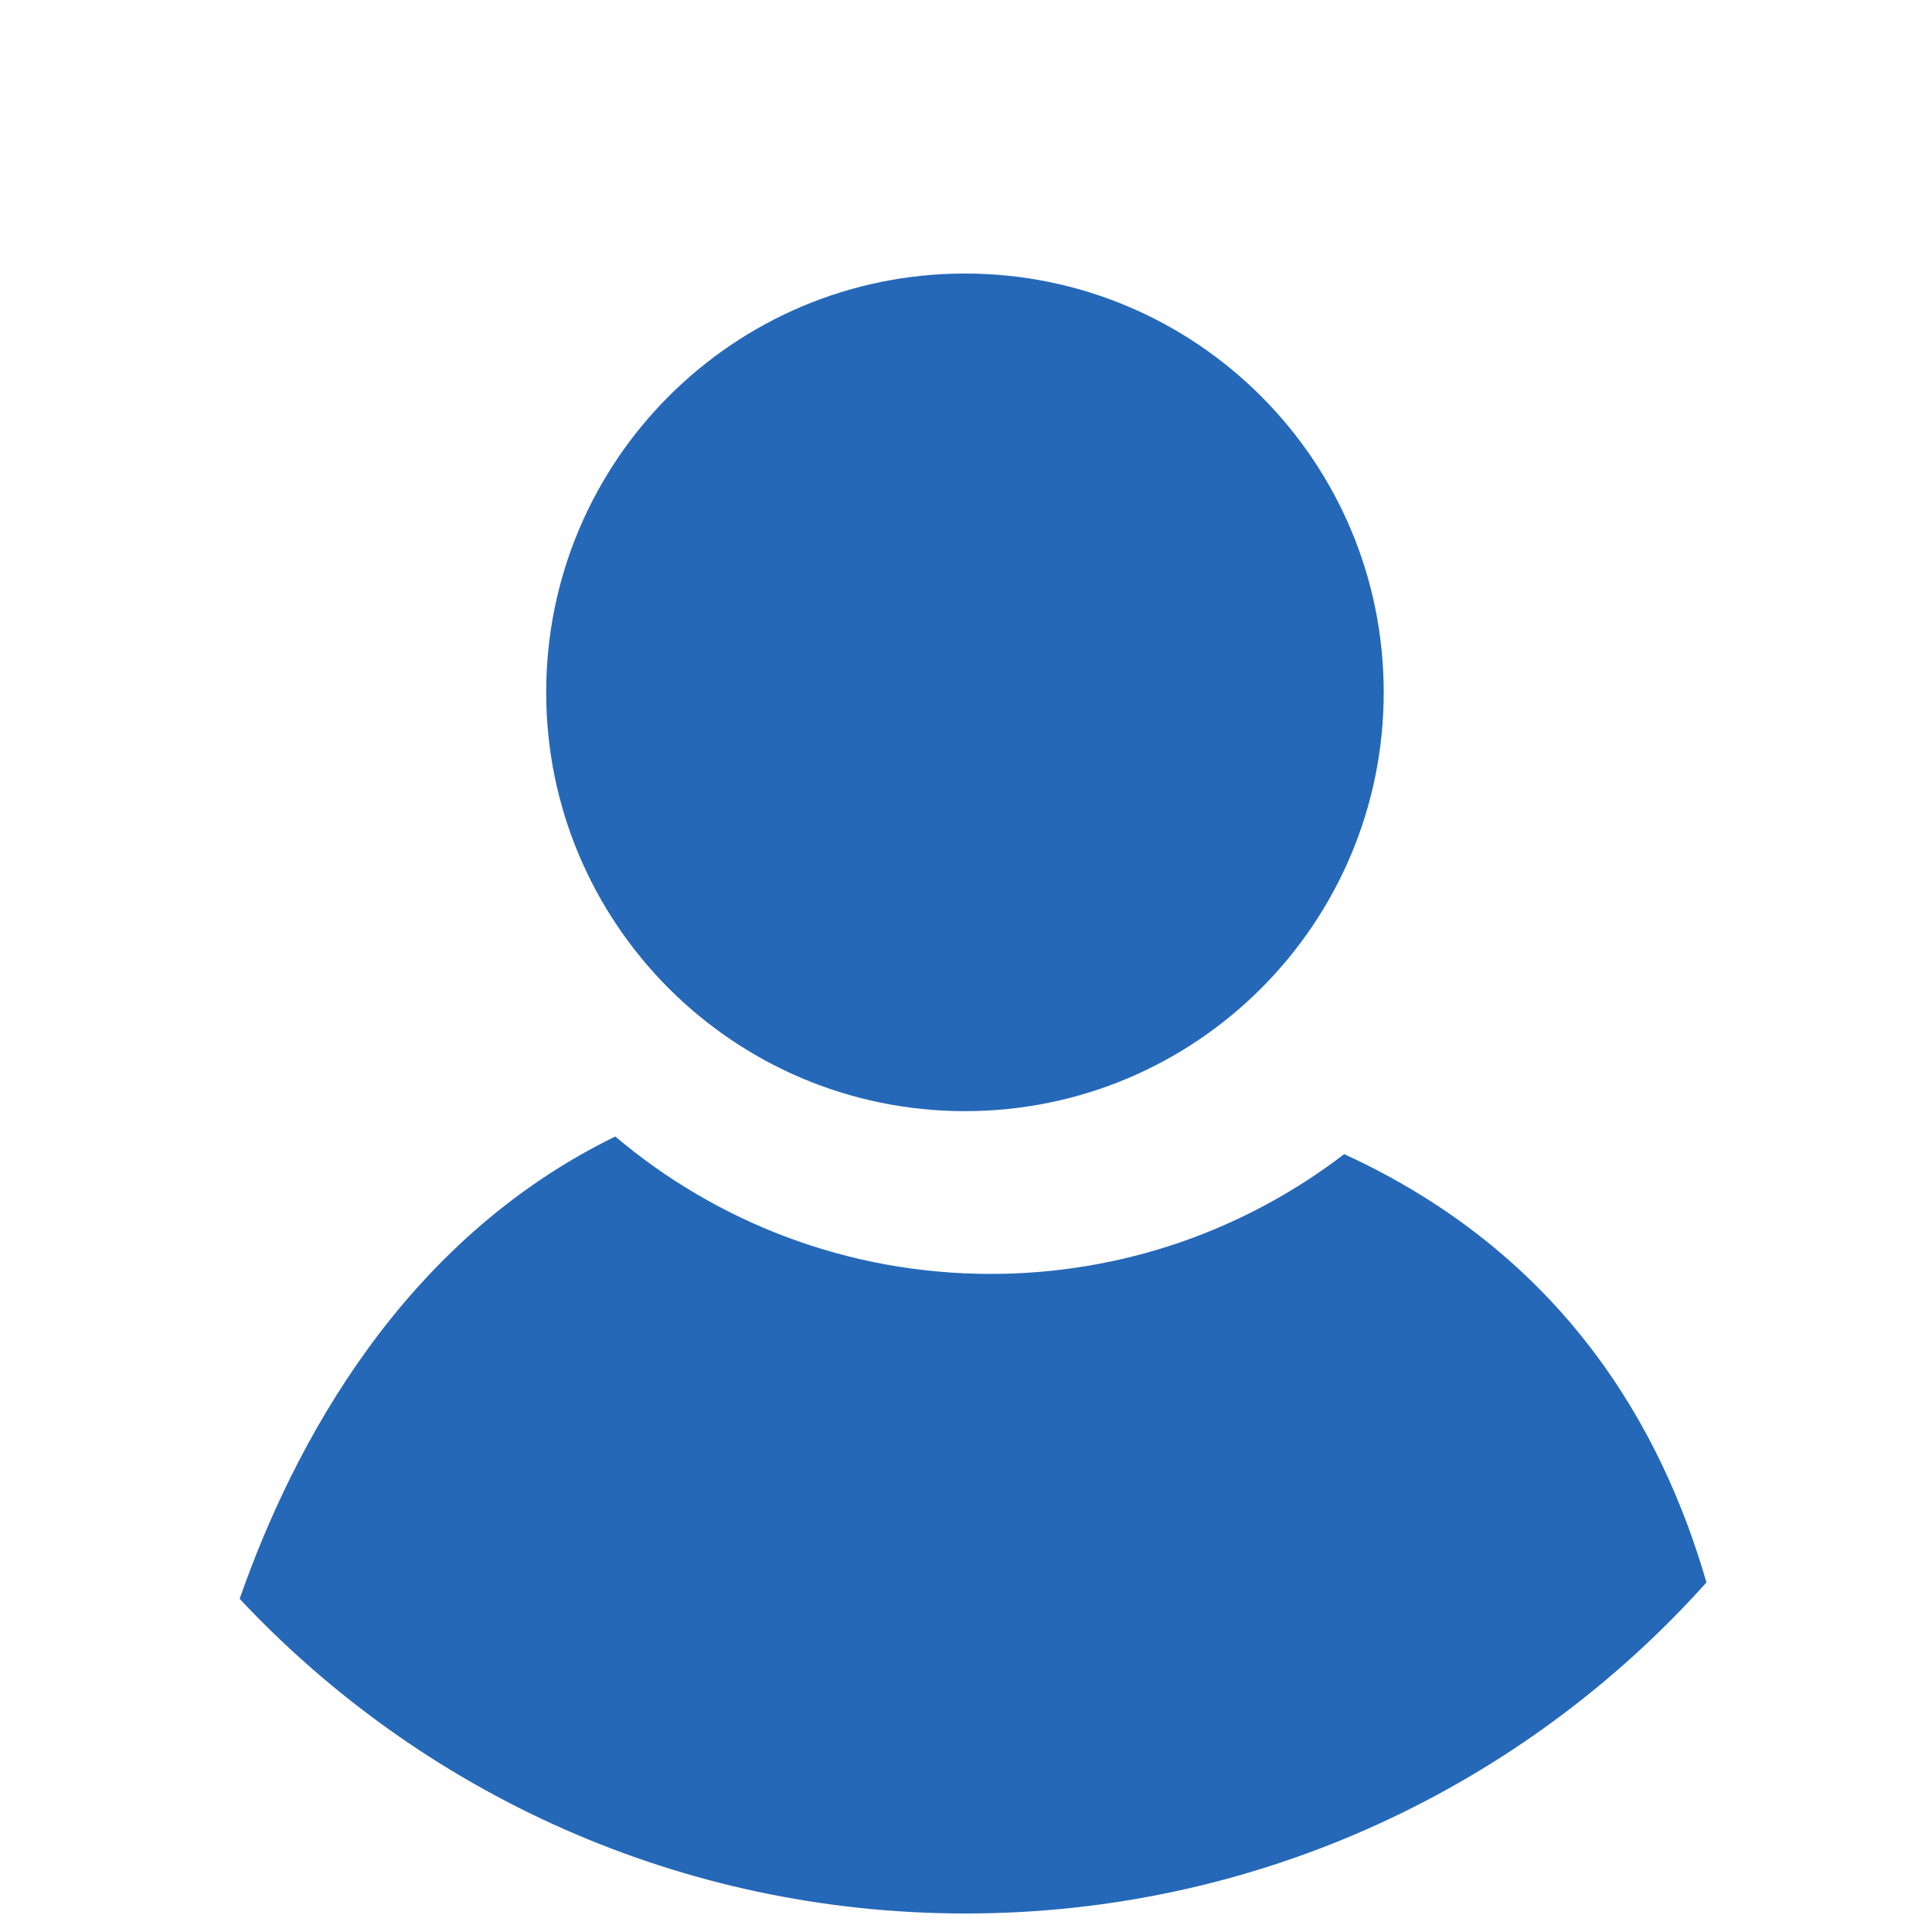
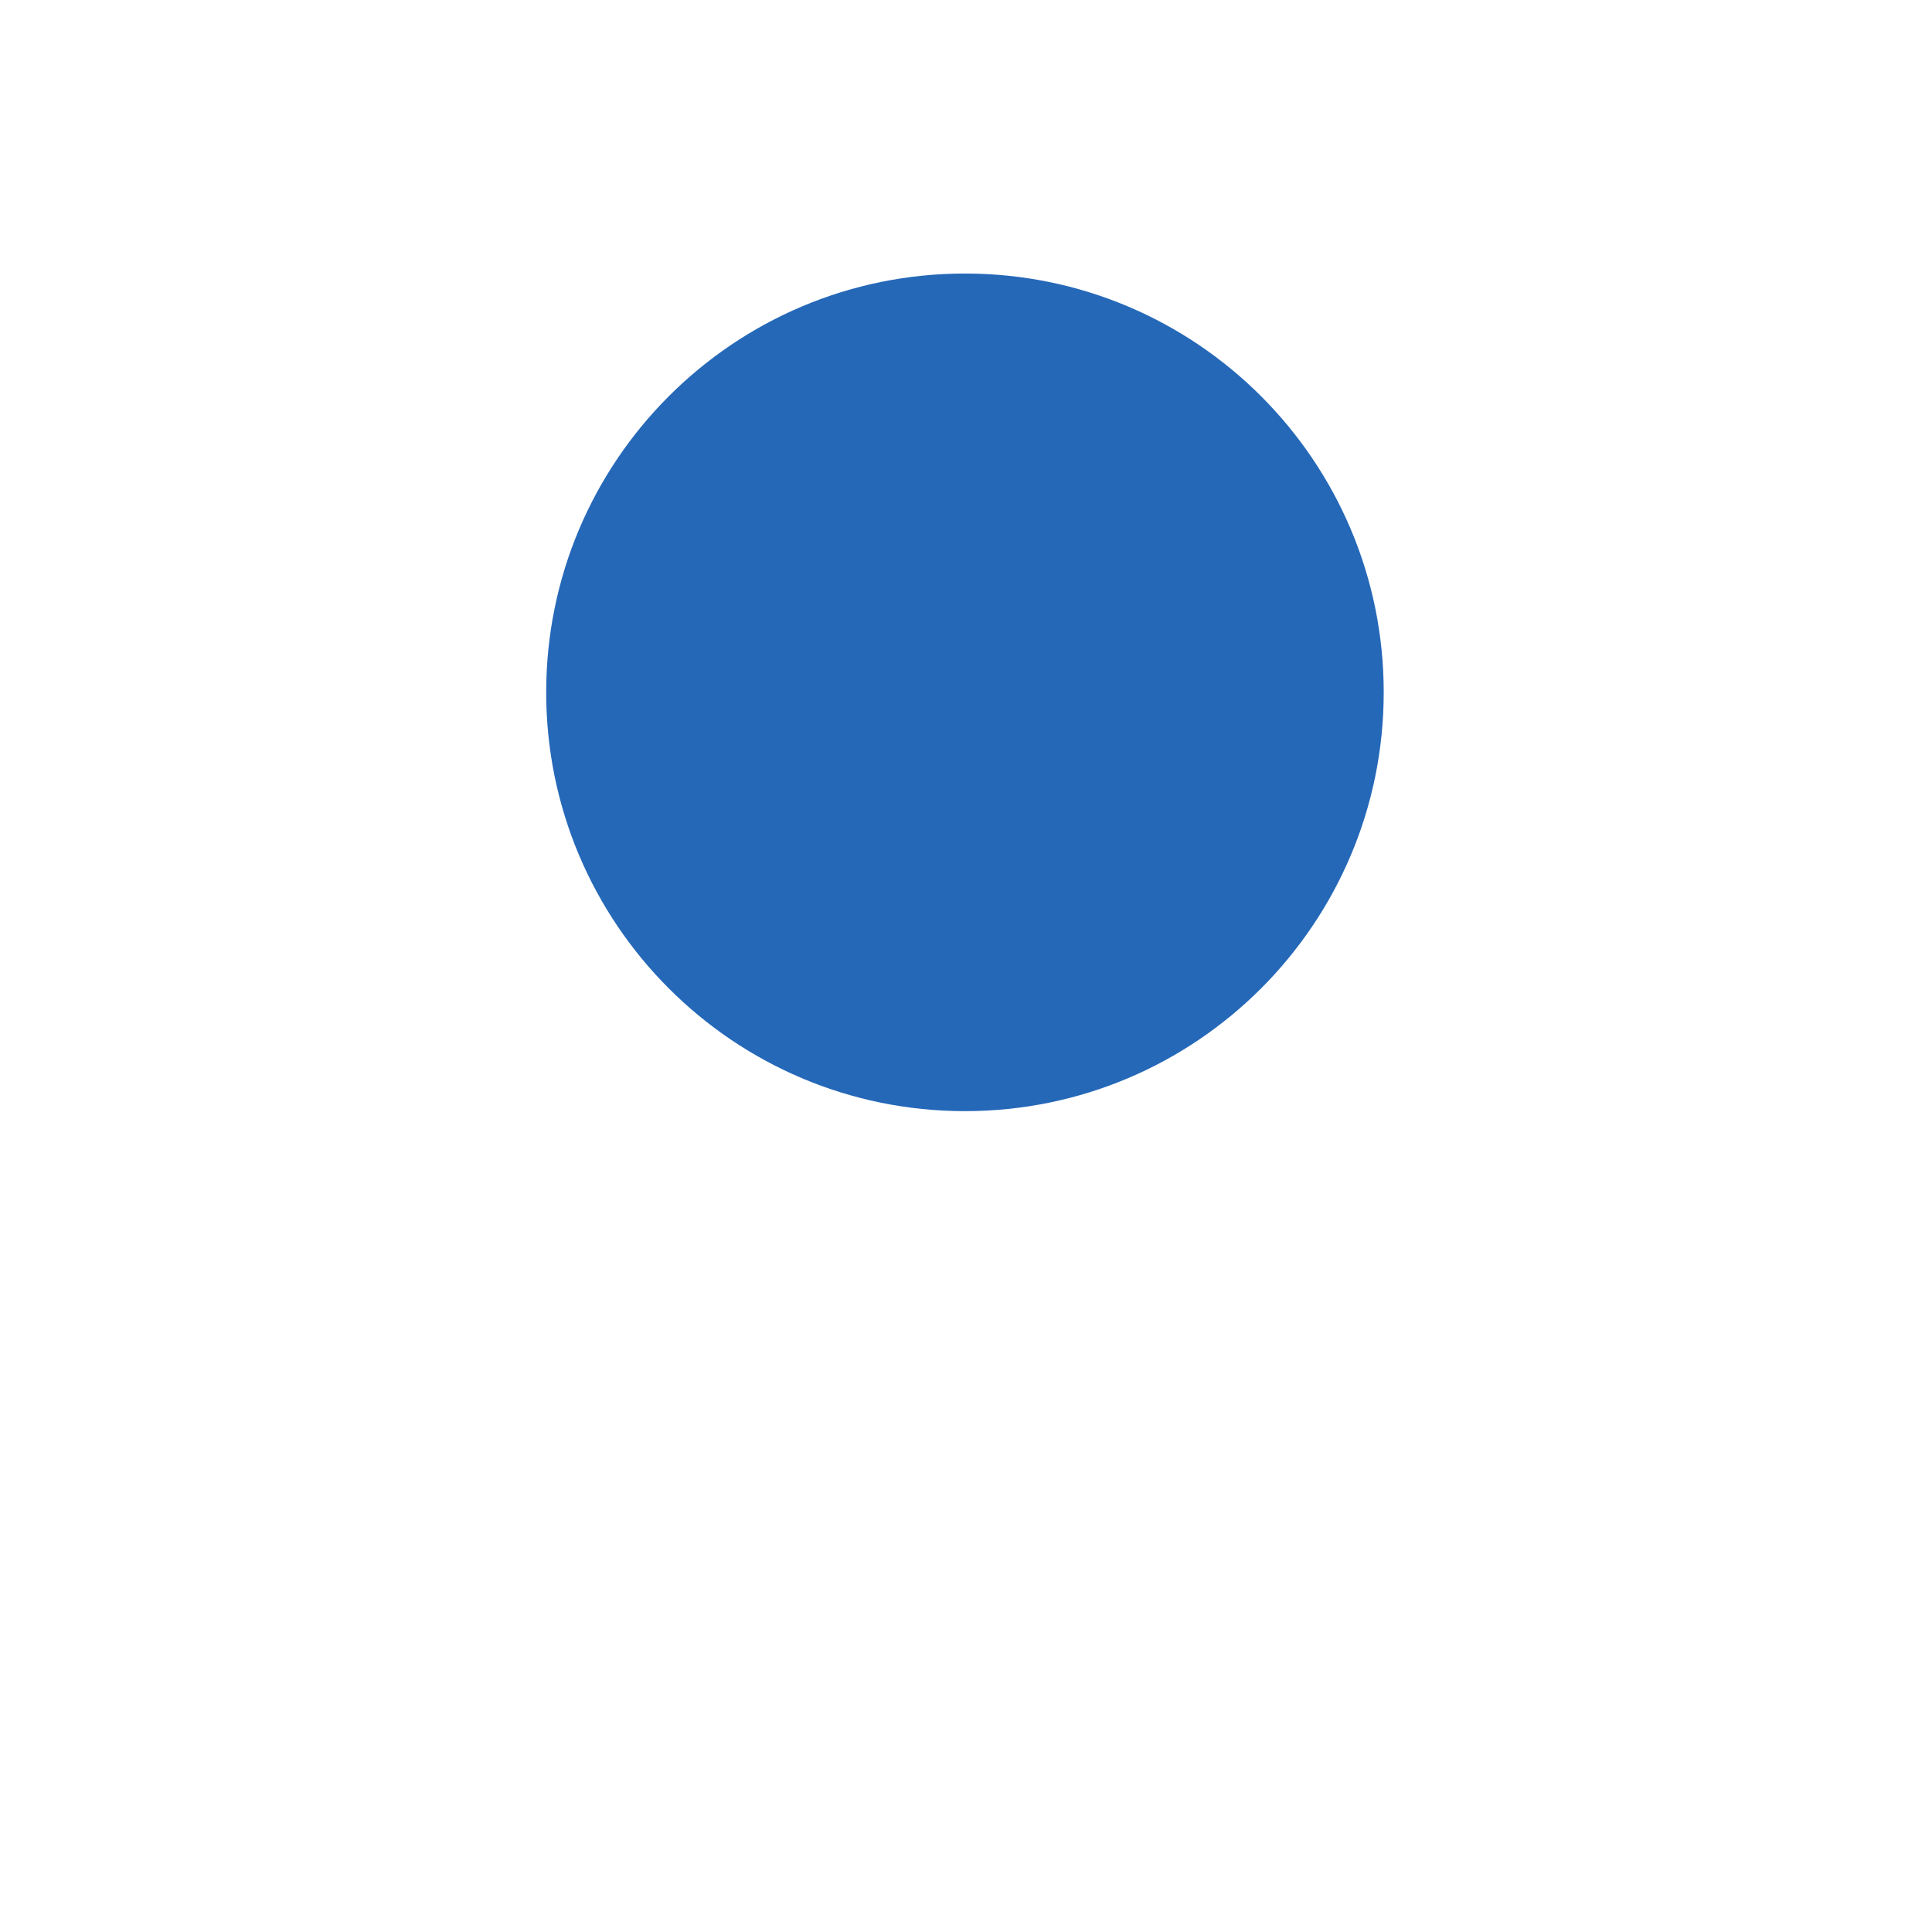
<svg xmlns="http://www.w3.org/2000/svg" width="24" height="24" viewBox="0 0 24 24" fill="none">
-   <path d="M11.995 23.77C15.651 23.77 18.936 22.182 21.198 19.658C20.647 17.745 19.427 15.589 16.698 14.337C15.481 15.27 13.959 15.825 12.307 15.825C10.529 15.825 8.902 15.182 7.643 14.118C4.995 15.411 3.644 17.953 2.977 19.861C5.231 22.267 8.437 23.77 11.995 23.77L11.995 23.77Z" fill="#2568B8" />
  <path d="M11.987 13.803C14.86 13.803 17.189 11.473 17.189 8.6C17.189 5.727 14.86 3.398 11.987 3.398C9.114 3.398 6.785 5.727 6.785 8.6C6.785 11.473 9.114 13.803 11.987 13.803Z" fill="#2568B8" />
</svg>